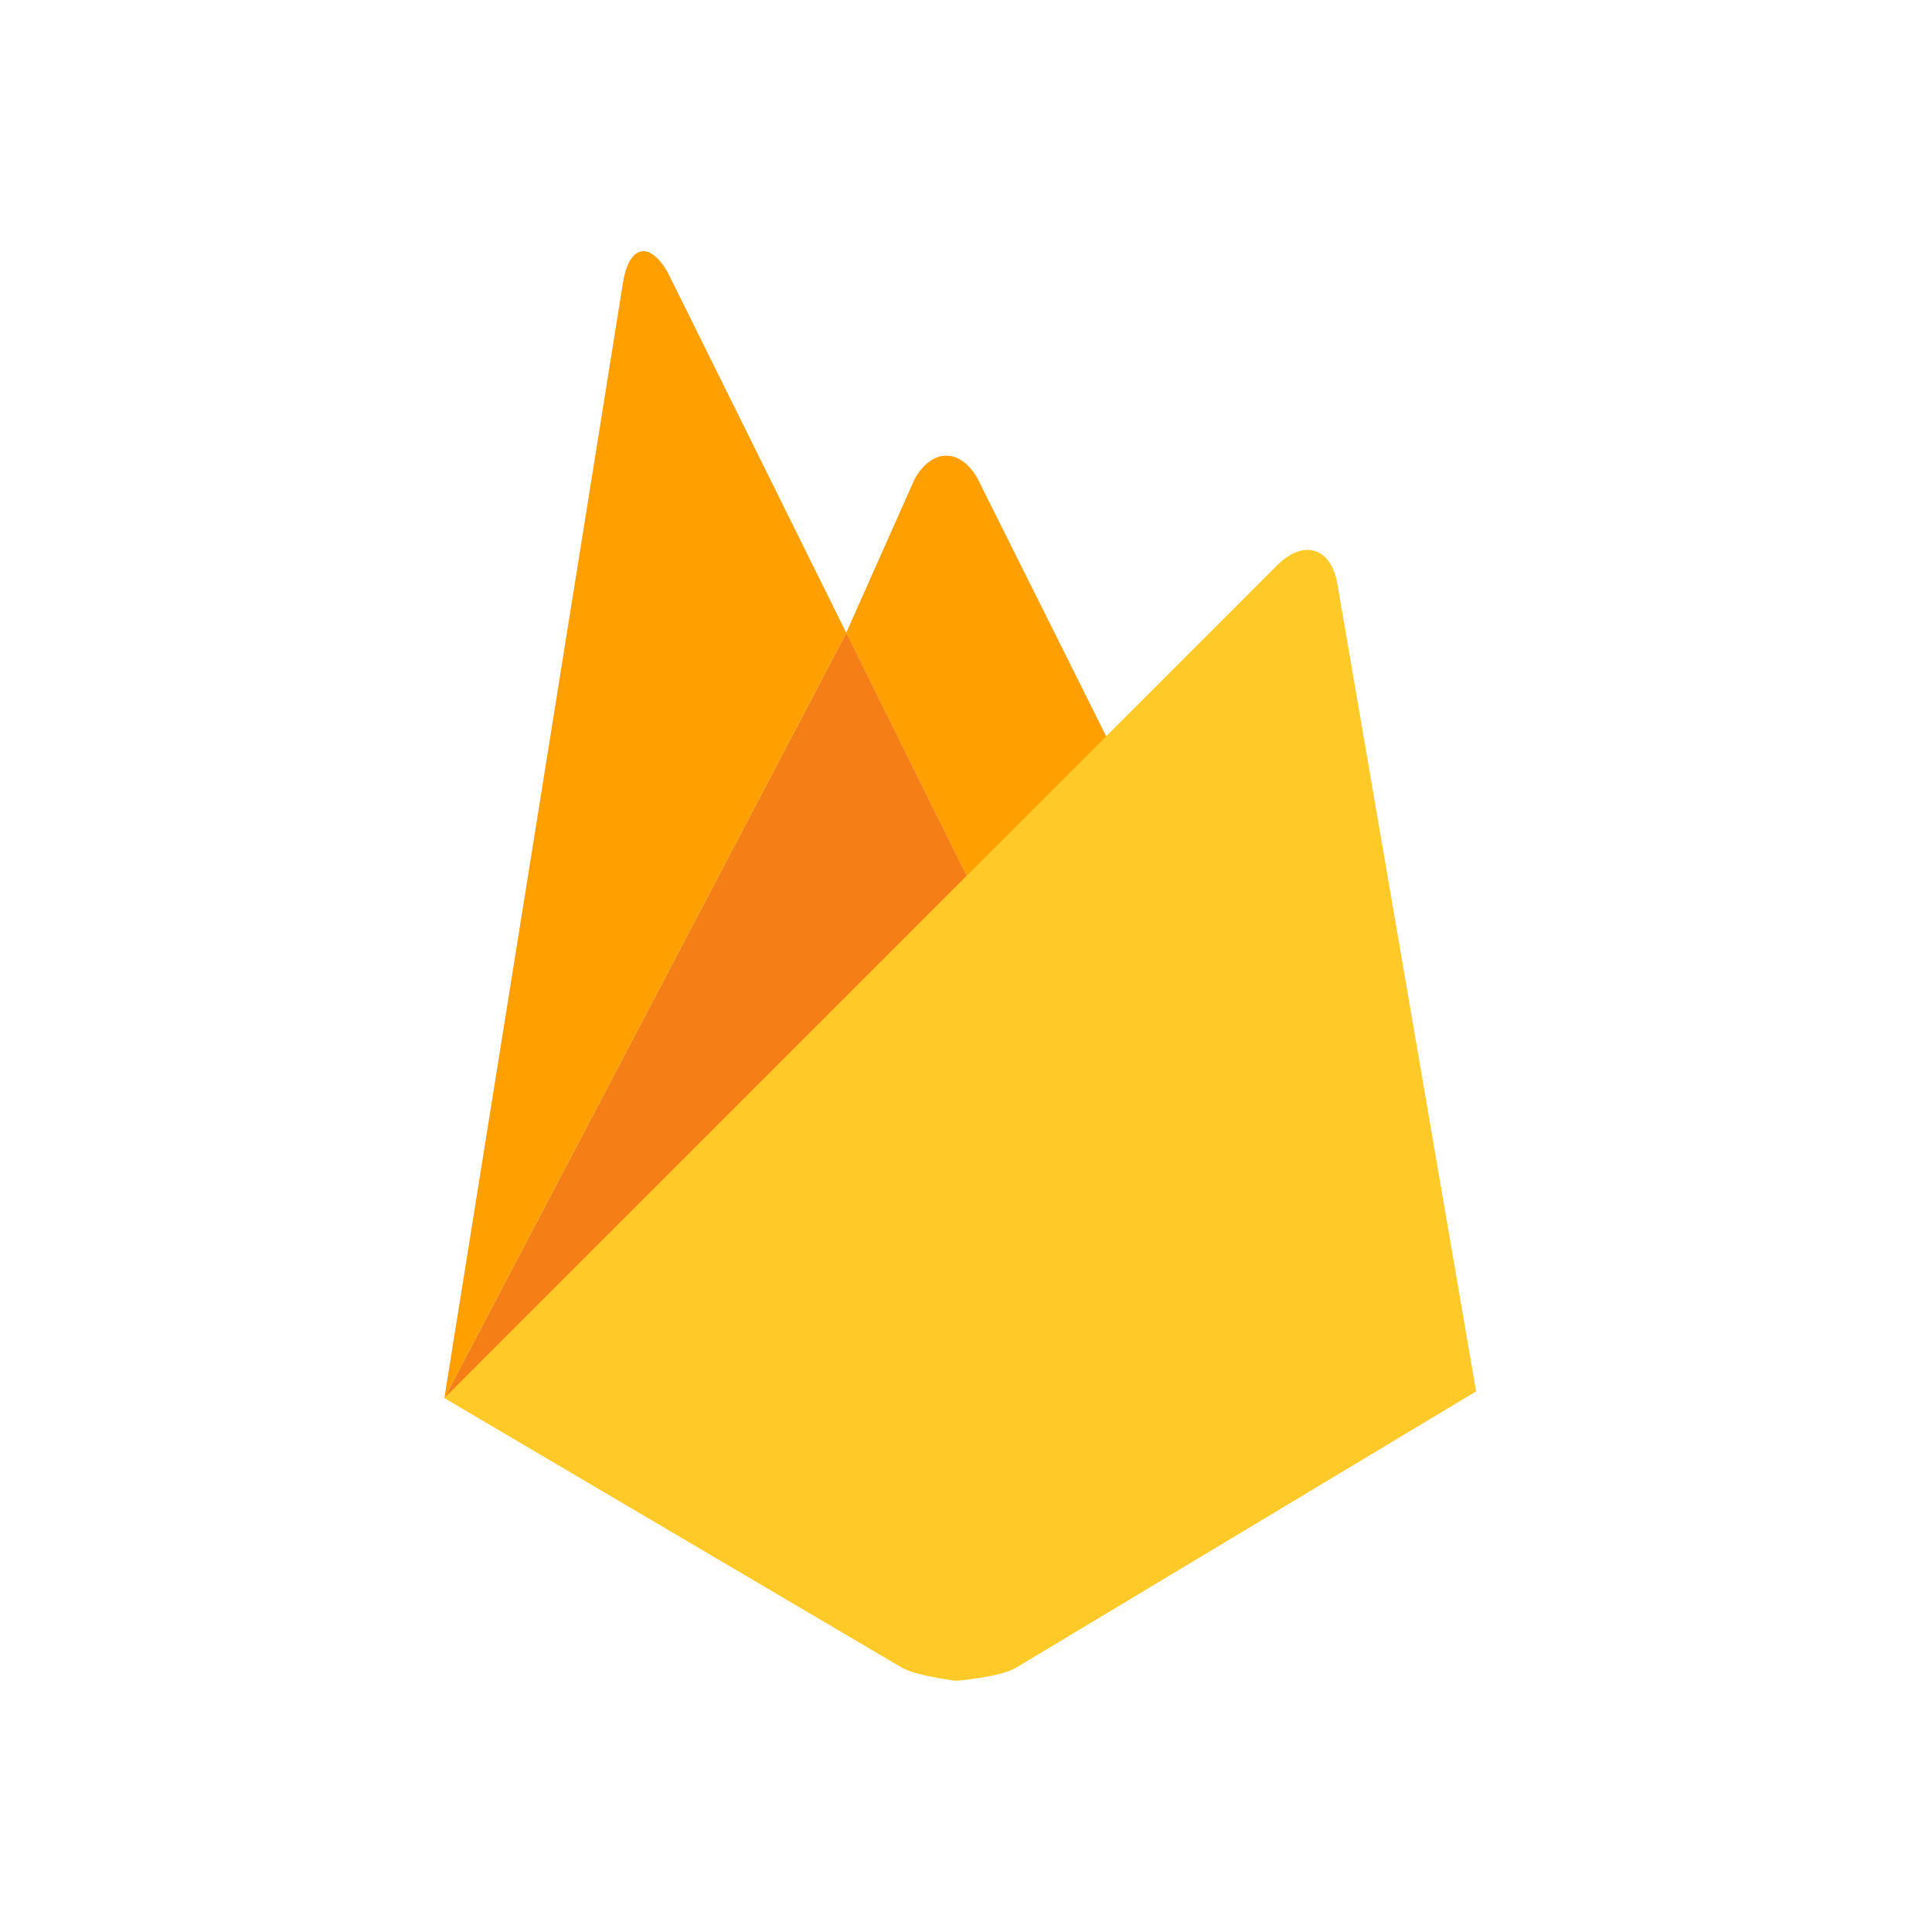
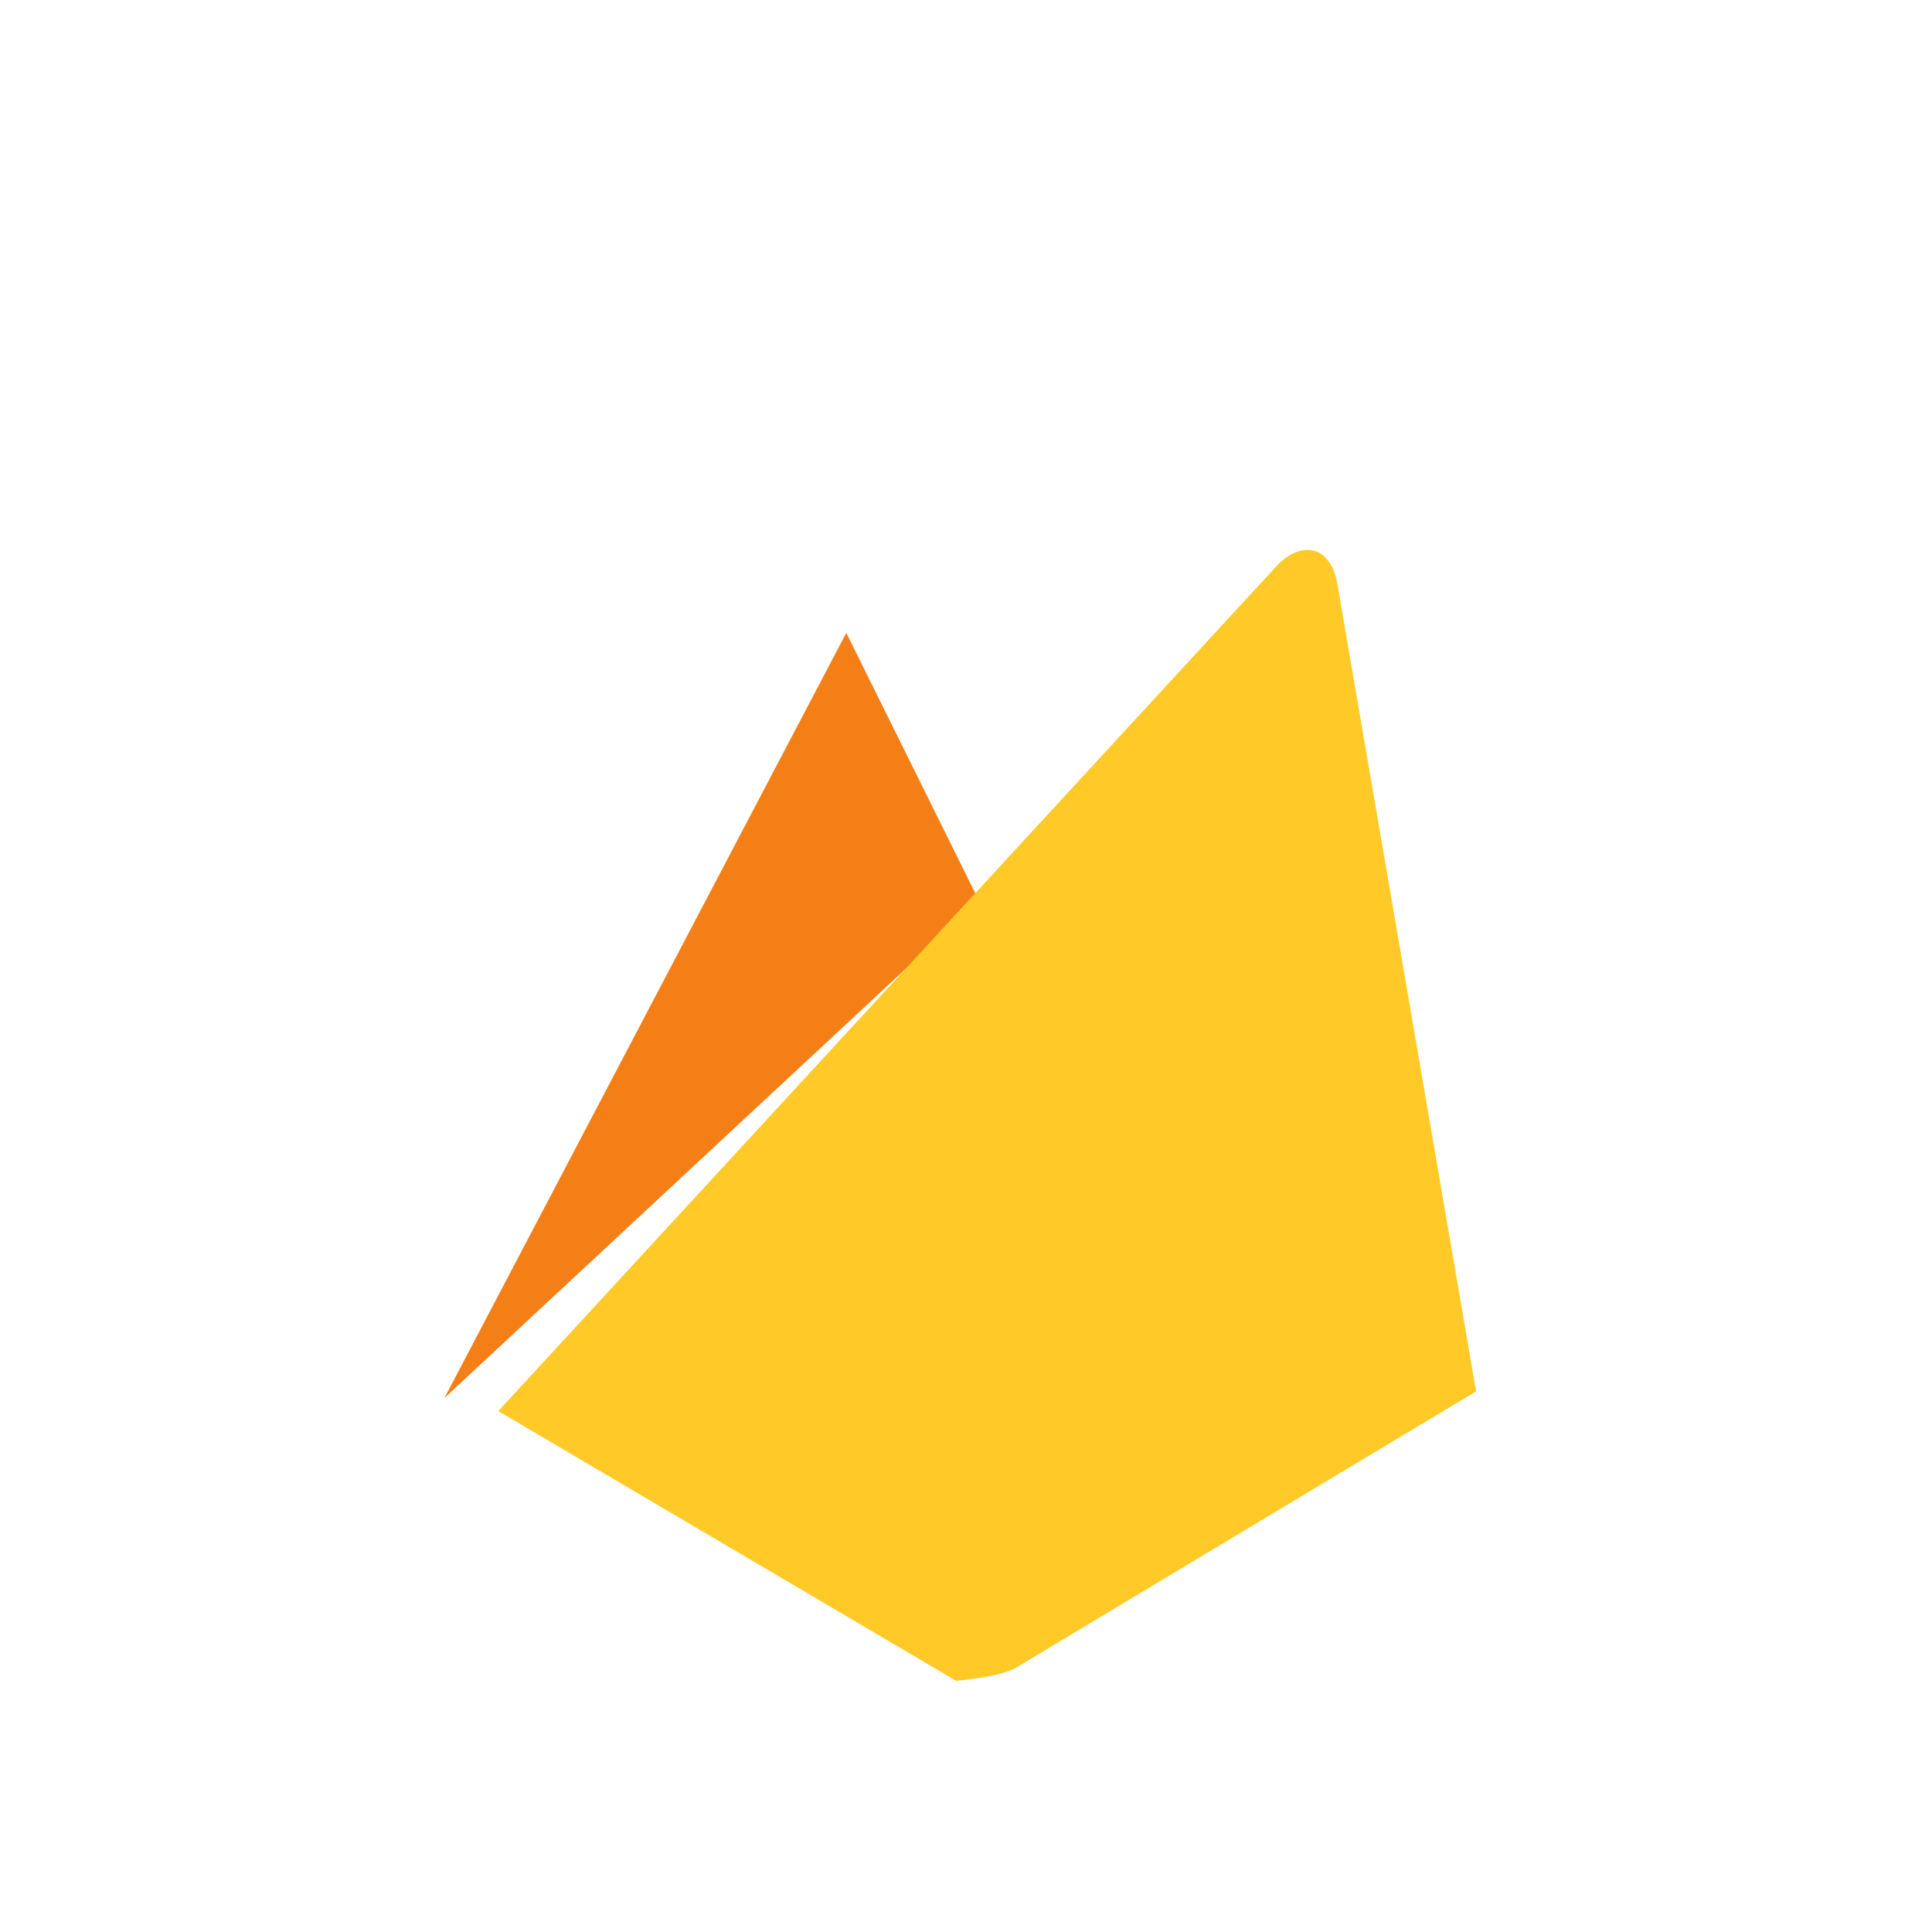
<svg xmlns="http://www.w3.org/2000/svg" fill="none" height="100" viewBox="0 0 100 100" width="100">
-   <path d="m58.063 39.728-7.397 6.891-6.867-13.863 3.547-7.971c.897-1.59 2.363-1.611 3.259 0z" fill="#ffa000" />
  <path d="m50.67 46.616-27.67 25.749 20.804-39.609z" fill="#f57f17" />
-   <path d="m66.175 29.189c1.325-1.263 2.69-.837 3.034.957l7.193 41.871-23.859 14.331c-.837.468-3.055.651-3.055.651s-2.018-.246-2.792-.672l-23.697-13.962z" fill="#ffca28" />
-   <path d="m43.804 32.757-20.804 39.609 9.271-57.894c.348-1.794 1.364-1.977 2.282-.387z" fill="#ffa000" />
+   <path d="m66.175 29.189c1.325-1.263 2.69-.837 3.034.957l7.193 41.871-23.859 14.331c-.837.468-3.055.651-3.055.651l-23.697-13.962z" fill="#ffca28" />
</svg>